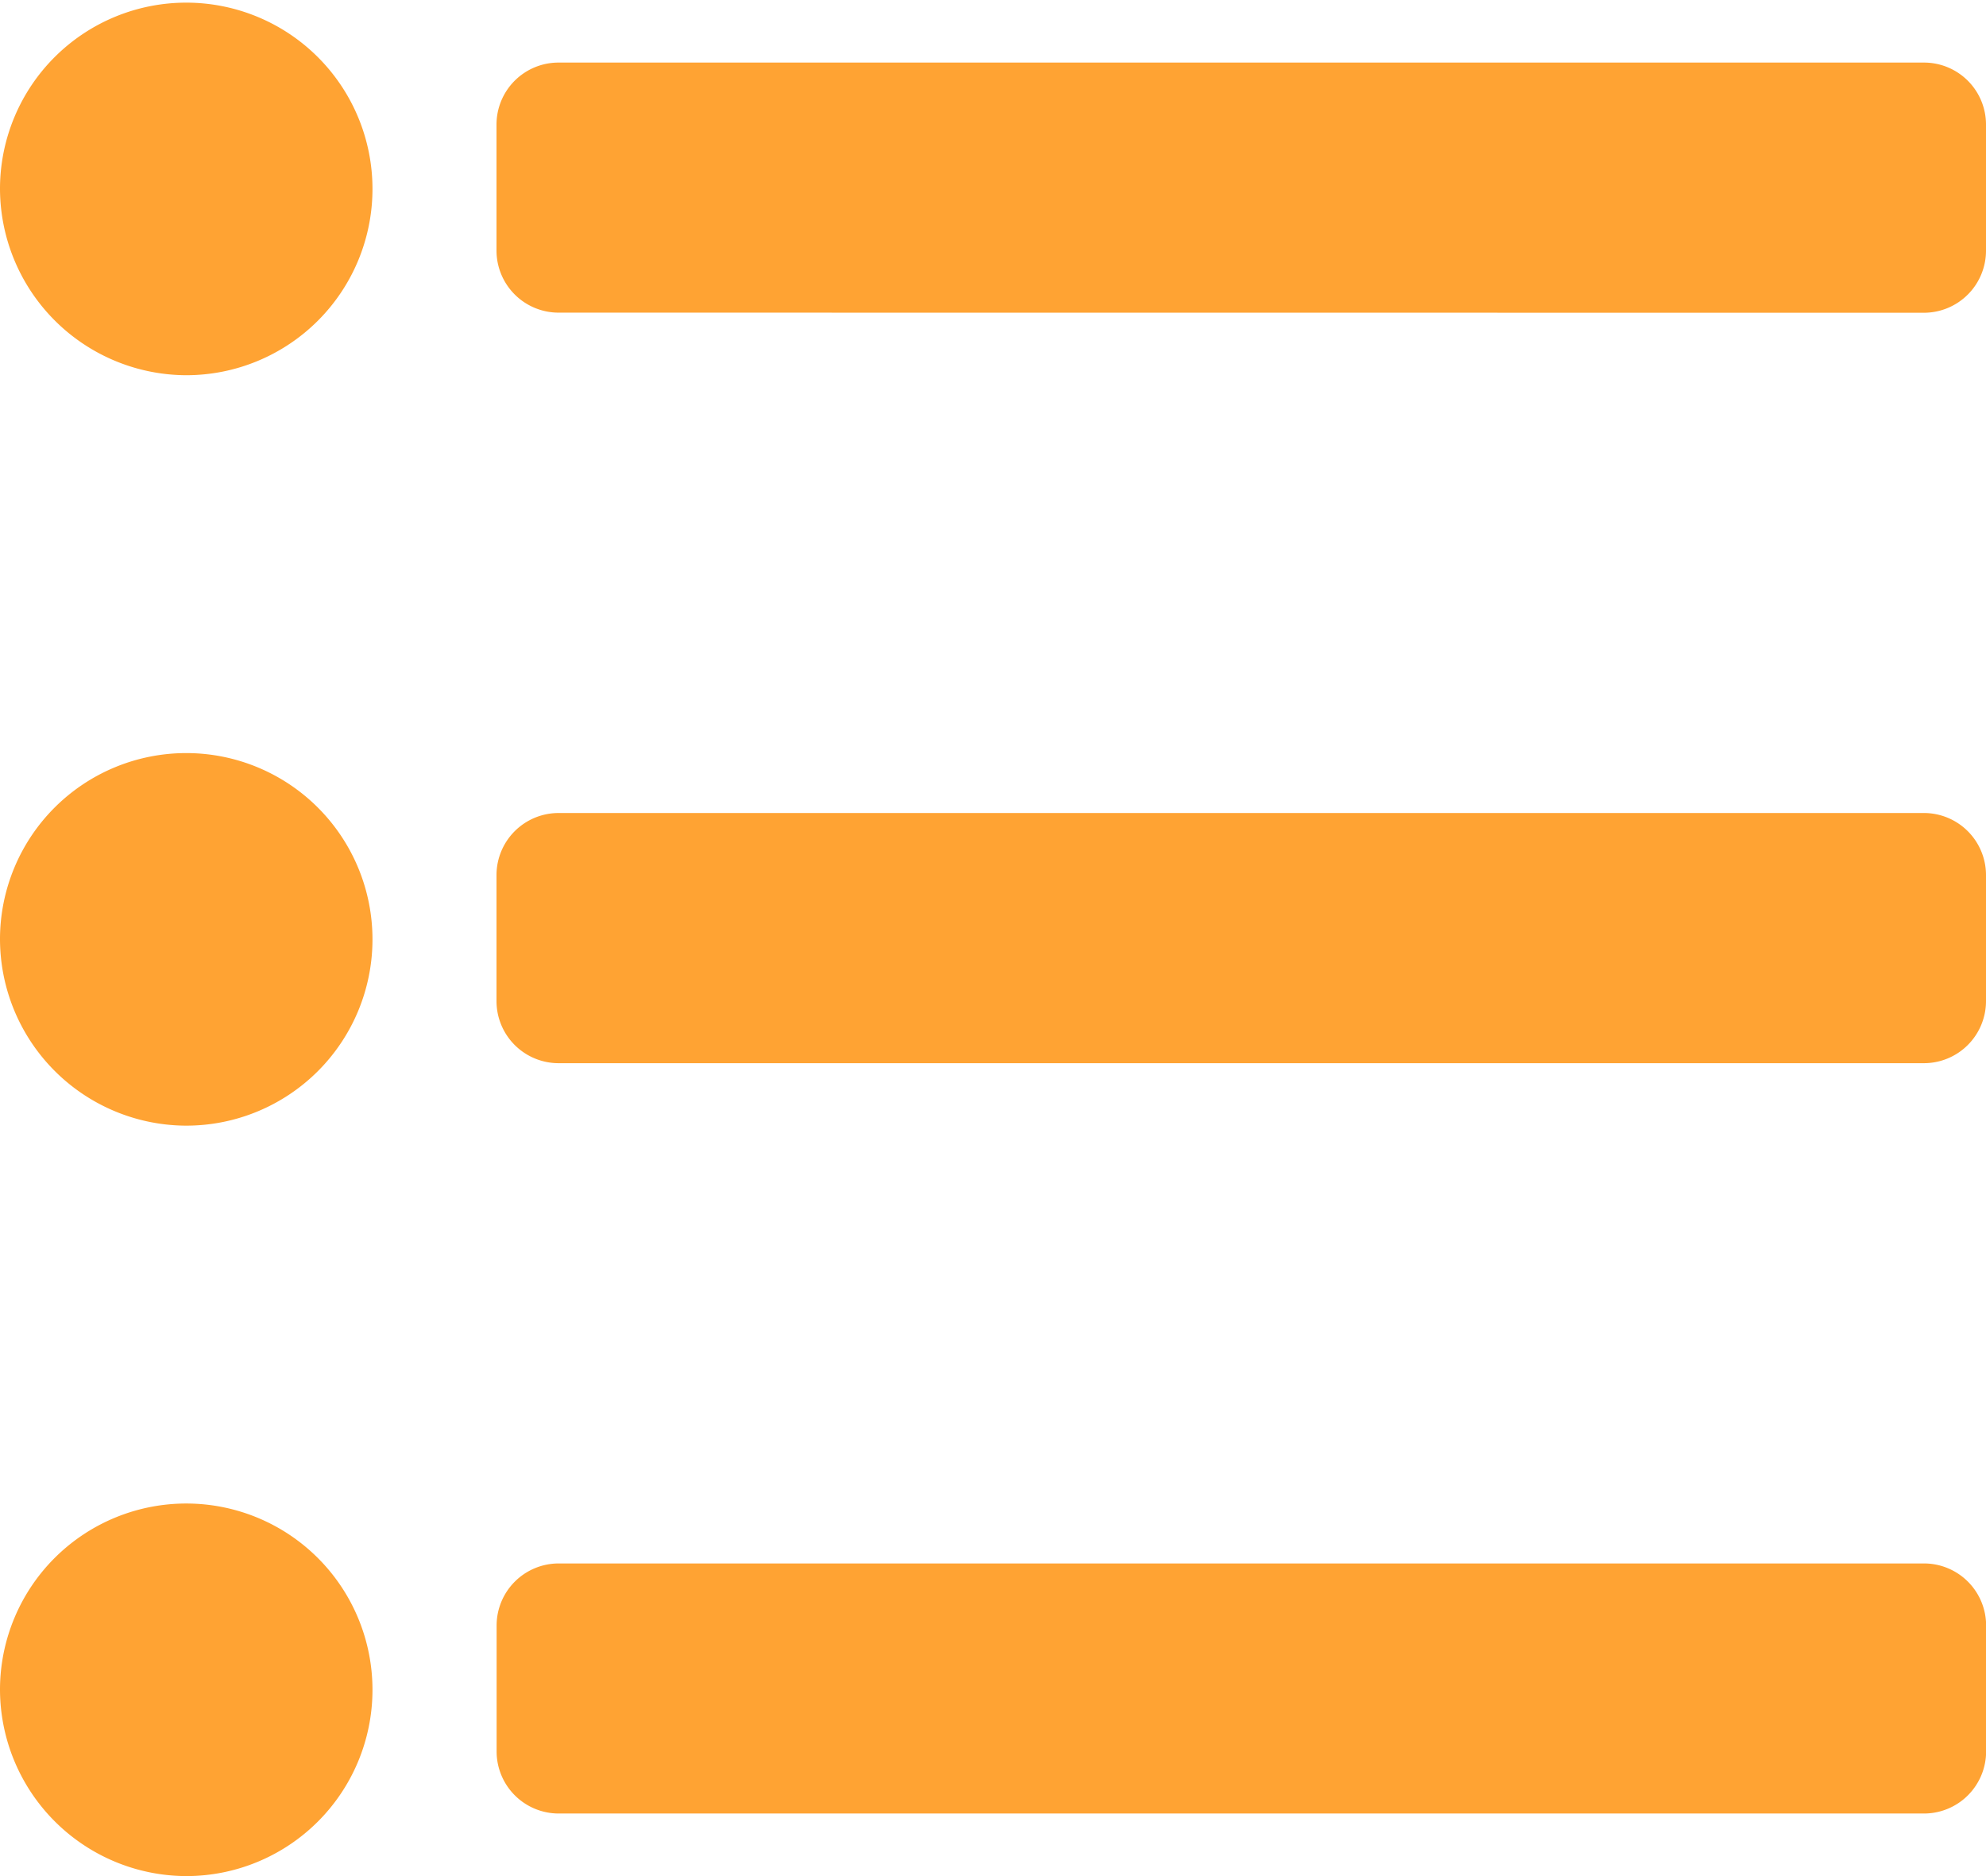
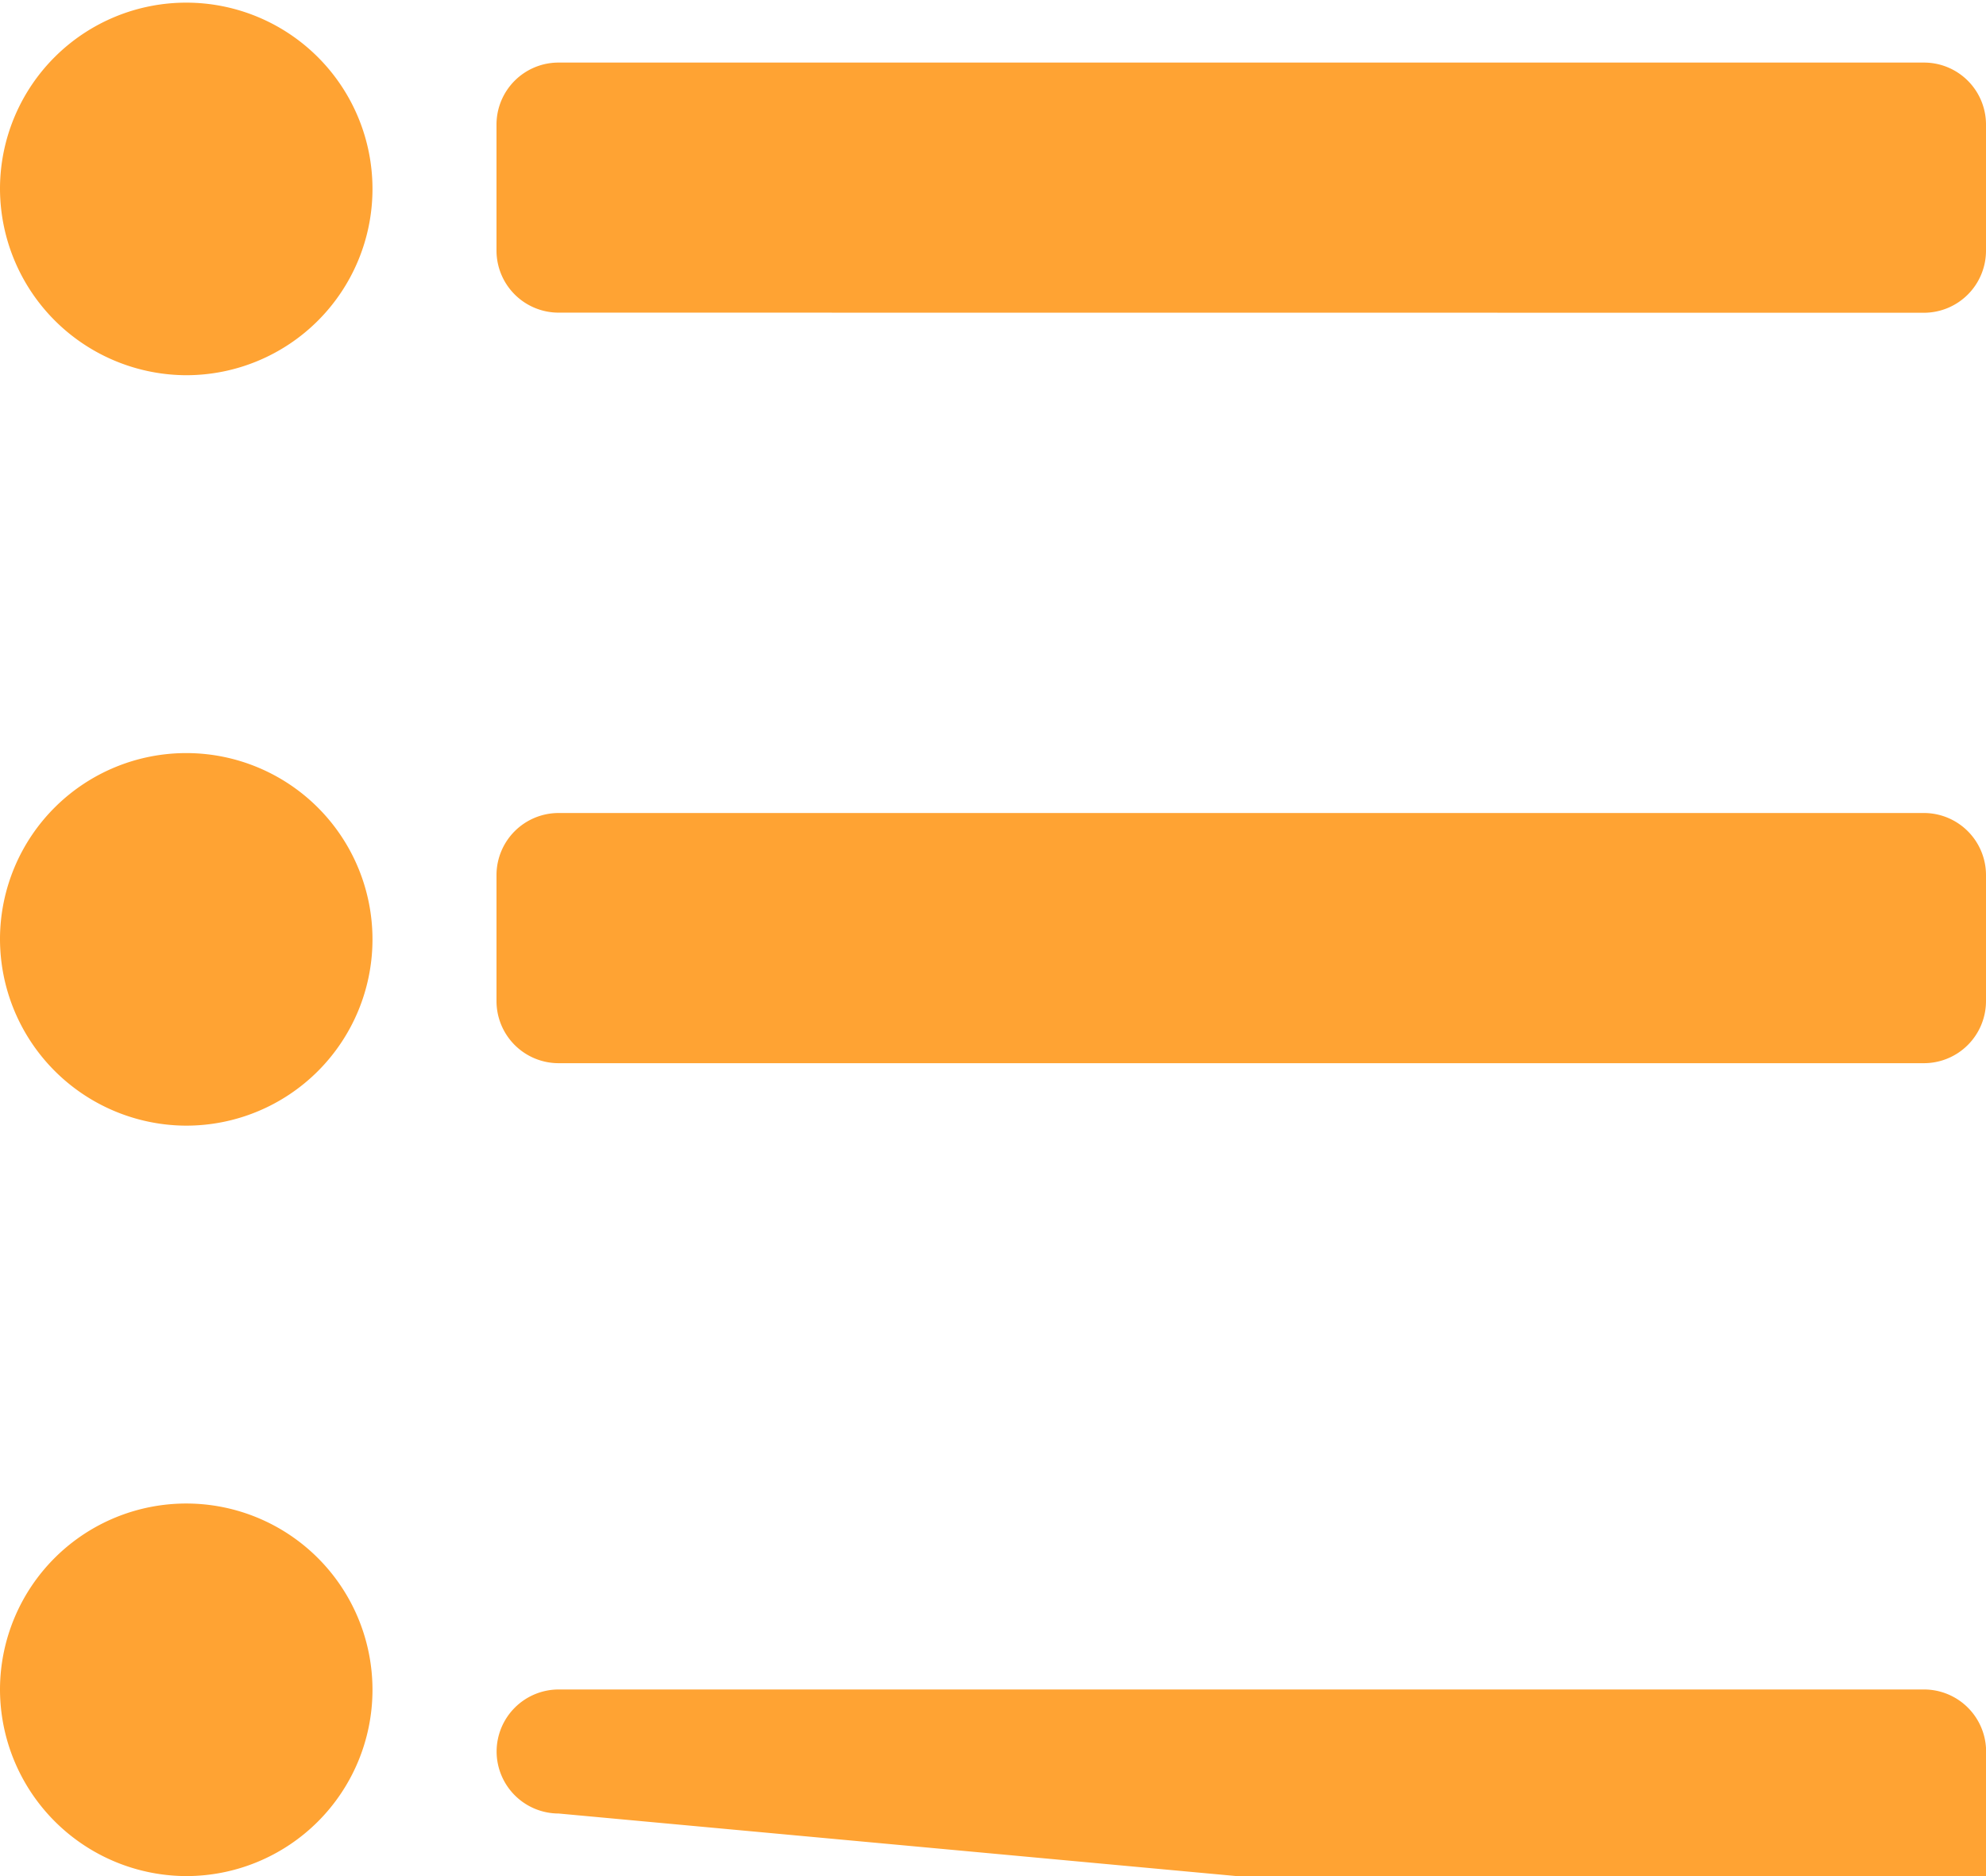
<svg xmlns="http://www.w3.org/2000/svg" width="18" height="17" viewBox="0 0 18 17">
-   <path d="M0,15.3A1.688,1.688,0,1,1,1.688,17,1.694,1.694,0,0,1,0,15.3Zm5.063,1.133a.563.563,0,0,1-.562-.562V14.729a.563.563,0,0,1,.563-.562H17.438a.563.563,0,0,1,.563.563v1.141a.563.563,0,0,1-.562.562ZM0,8.5a1.688,1.688,0,1,1,1.688,1.7A1.693,1.693,0,0,1,0,8.5ZM5.063,9.634A.563.563,0,0,1,4.5,9.071V7.929a.563.563,0,0,1,.563-.562H17.438A.563.563,0,0,1,18,7.929V9.071a.563.563,0,0,1-.562.563ZM0,1.7A1.688,1.688,0,1,1,1.688,3.4,1.694,1.694,0,0,1,0,1.7ZM5.063,2.833A.563.563,0,0,1,4.5,2.271V1.13A.562.562,0,0,1,5.063.567H17.438A.562.562,0,0,1,18,1.13V2.271a.563.563,0,0,1-.562.563Z" fill="#ffa333" />
+   <path d="M0,15.3A1.688,1.688,0,1,1,1.688,17,1.694,1.694,0,0,1,0,15.3Zm5.063,1.133a.563.563,0,0,1-.562-.562a.563.563,0,0,1,.563-.562H17.438a.563.563,0,0,1,.563.563v1.141a.563.563,0,0,1-.562.562ZM0,8.5a1.688,1.688,0,1,1,1.688,1.7A1.693,1.693,0,0,1,0,8.5ZM5.063,9.634A.563.563,0,0,1,4.5,9.071V7.929a.563.563,0,0,1,.563-.562H17.438A.563.563,0,0,1,18,7.929V9.071a.563.563,0,0,1-.562.563ZM0,1.7A1.688,1.688,0,1,1,1.688,3.4,1.694,1.694,0,0,1,0,1.7ZM5.063,2.833A.563.563,0,0,1,4.5,2.271V1.13A.562.562,0,0,1,5.063.567H17.438A.562.562,0,0,1,18,1.13V2.271a.563.563,0,0,1-.562.563Z" fill="#ffa333" />
</svg>